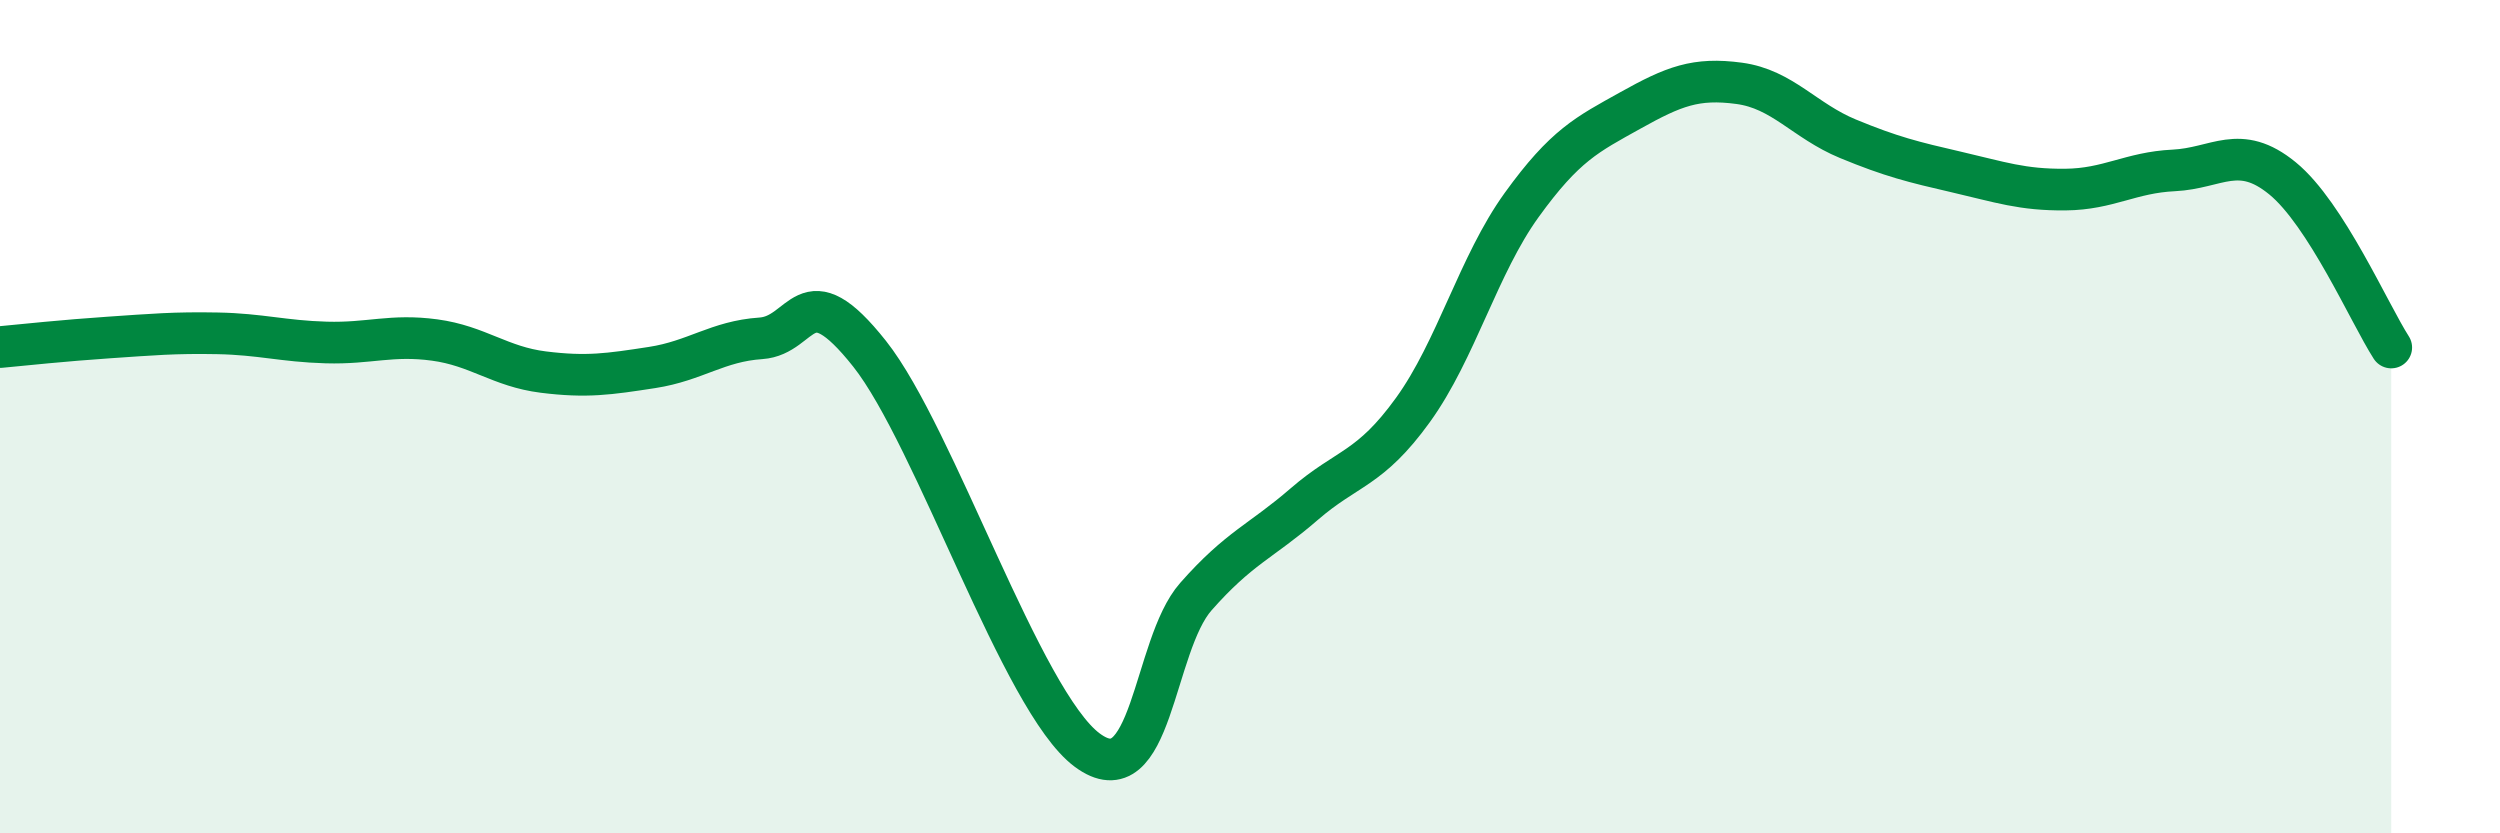
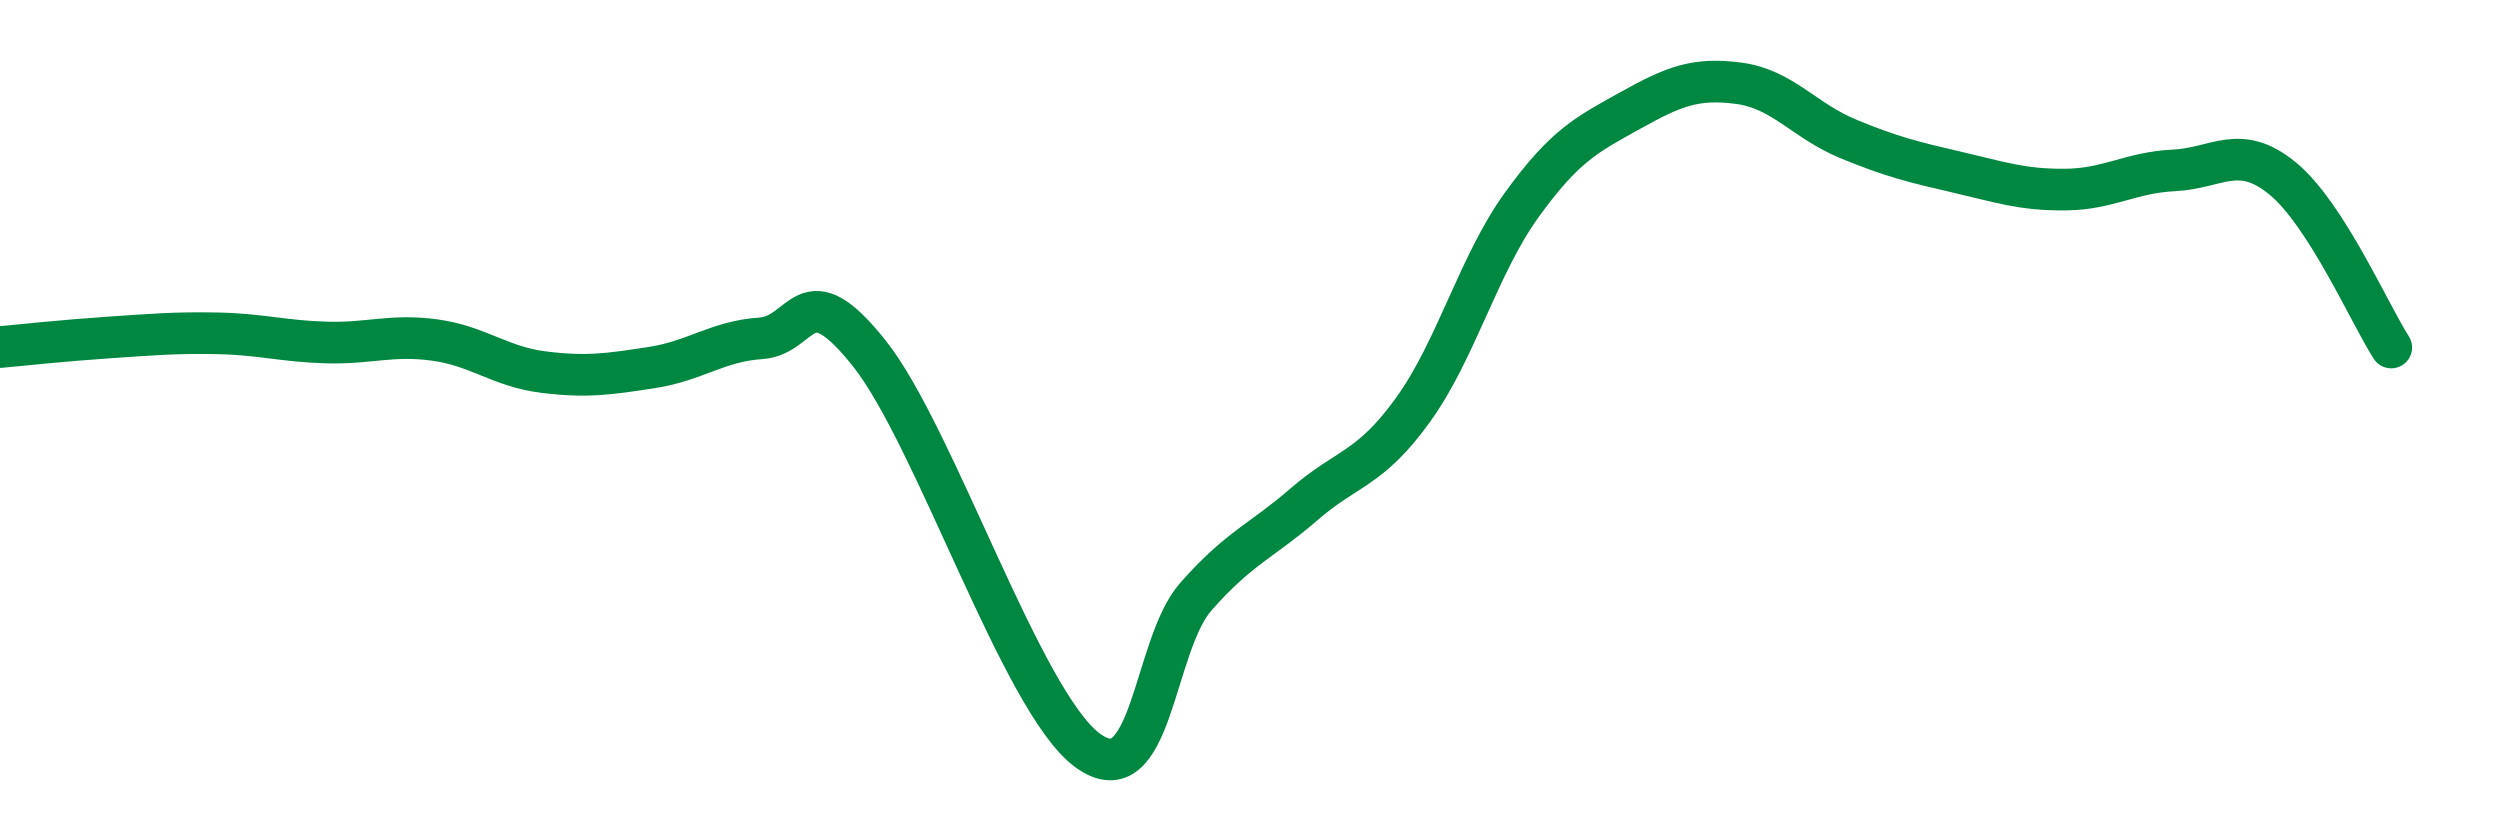
<svg xmlns="http://www.w3.org/2000/svg" width="60" height="20" viewBox="0 0 60 20">
-   <path d="M 0,8.33 C 0.52,8.28 1.57,8.17 2.61,8.1 C 3.65,8.03 4.18,7.98 5.22,8 C 6.26,8.02 6.79,8.19 7.83,8.22 C 8.87,8.25 9.39,8.02 10.43,8.16 C 11.47,8.3 12,8.8 13.04,8.93 C 14.08,9.06 14.61,8.98 15.65,8.82 C 16.69,8.66 17.22,8.19 18.26,8.12 C 19.3,8.05 19.3,6.51 20.87,8.49 C 22.44,10.47 24.52,16.83 26.09,18 C 27.66,19.17 27.66,15.5 28.7,14.32 C 29.74,13.14 30.26,13 31.3,12.1 C 32.34,11.2 32.87,11.28 33.91,9.84 C 34.95,8.4 35.48,6.36 36.52,4.92 C 37.56,3.48 38.09,3.23 39.13,2.65 C 40.17,2.07 40.7,1.86 41.74,2 C 42.78,2.14 43.31,2.9 44.35,3.33 C 45.39,3.76 45.92,3.89 46.96,4.13 C 48,4.37 48.53,4.56 49.57,4.55 C 50.61,4.54 51.13,4.14 52.17,4.09 C 53.21,4.04 53.74,3.43 54.78,4.28 C 55.82,5.13 56.87,7.53 57.39,8.34L57.39 20L0 20Z" fill="#008740" opacity="0.1" stroke-linecap="round" stroke-linejoin="round" />
  <path d="M 0,8.33 C 0.52,8.28 1.57,8.17 2.61,8.1 C 3.65,8.03 4.18,7.98 5.22,8 C 6.26,8.02 6.79,8.19 7.83,8.22 C 8.87,8.25 9.39,8.02 10.43,8.16 C 11.47,8.3 12,8.8 13.04,8.93 C 14.08,9.06 14.61,8.98 15.65,8.82 C 16.69,8.66 17.22,8.19 18.26,8.12 C 19.3,8.05 19.3,6.51 20.87,8.49 C 22.44,10.47 24.52,16.83 26.09,18 C 27.66,19.17 27.66,15.5 28.7,14.32 C 29.74,13.14 30.26,13 31.3,12.1 C 32.34,11.2 32.87,11.28 33.91,9.84 C 34.95,8.4 35.48,6.36 36.52,4.92 C 37.56,3.48 38.09,3.23 39.13,2.65 C 40.17,2.07 40.7,1.86 41.74,2 C 42.78,2.14 43.31,2.9 44.35,3.33 C 45.39,3.76 45.92,3.89 46.96,4.13 C 48,4.37 48.53,4.56 49.57,4.55 C 50.61,4.54 51.13,4.14 52.17,4.09 C 53.21,4.04 53.74,3.43 54.78,4.28 C 55.82,5.13 56.87,7.53 57.39,8.34" stroke="#008740" stroke-width="1" fill="none" stroke-linecap="round" stroke-linejoin="round" />
</svg>